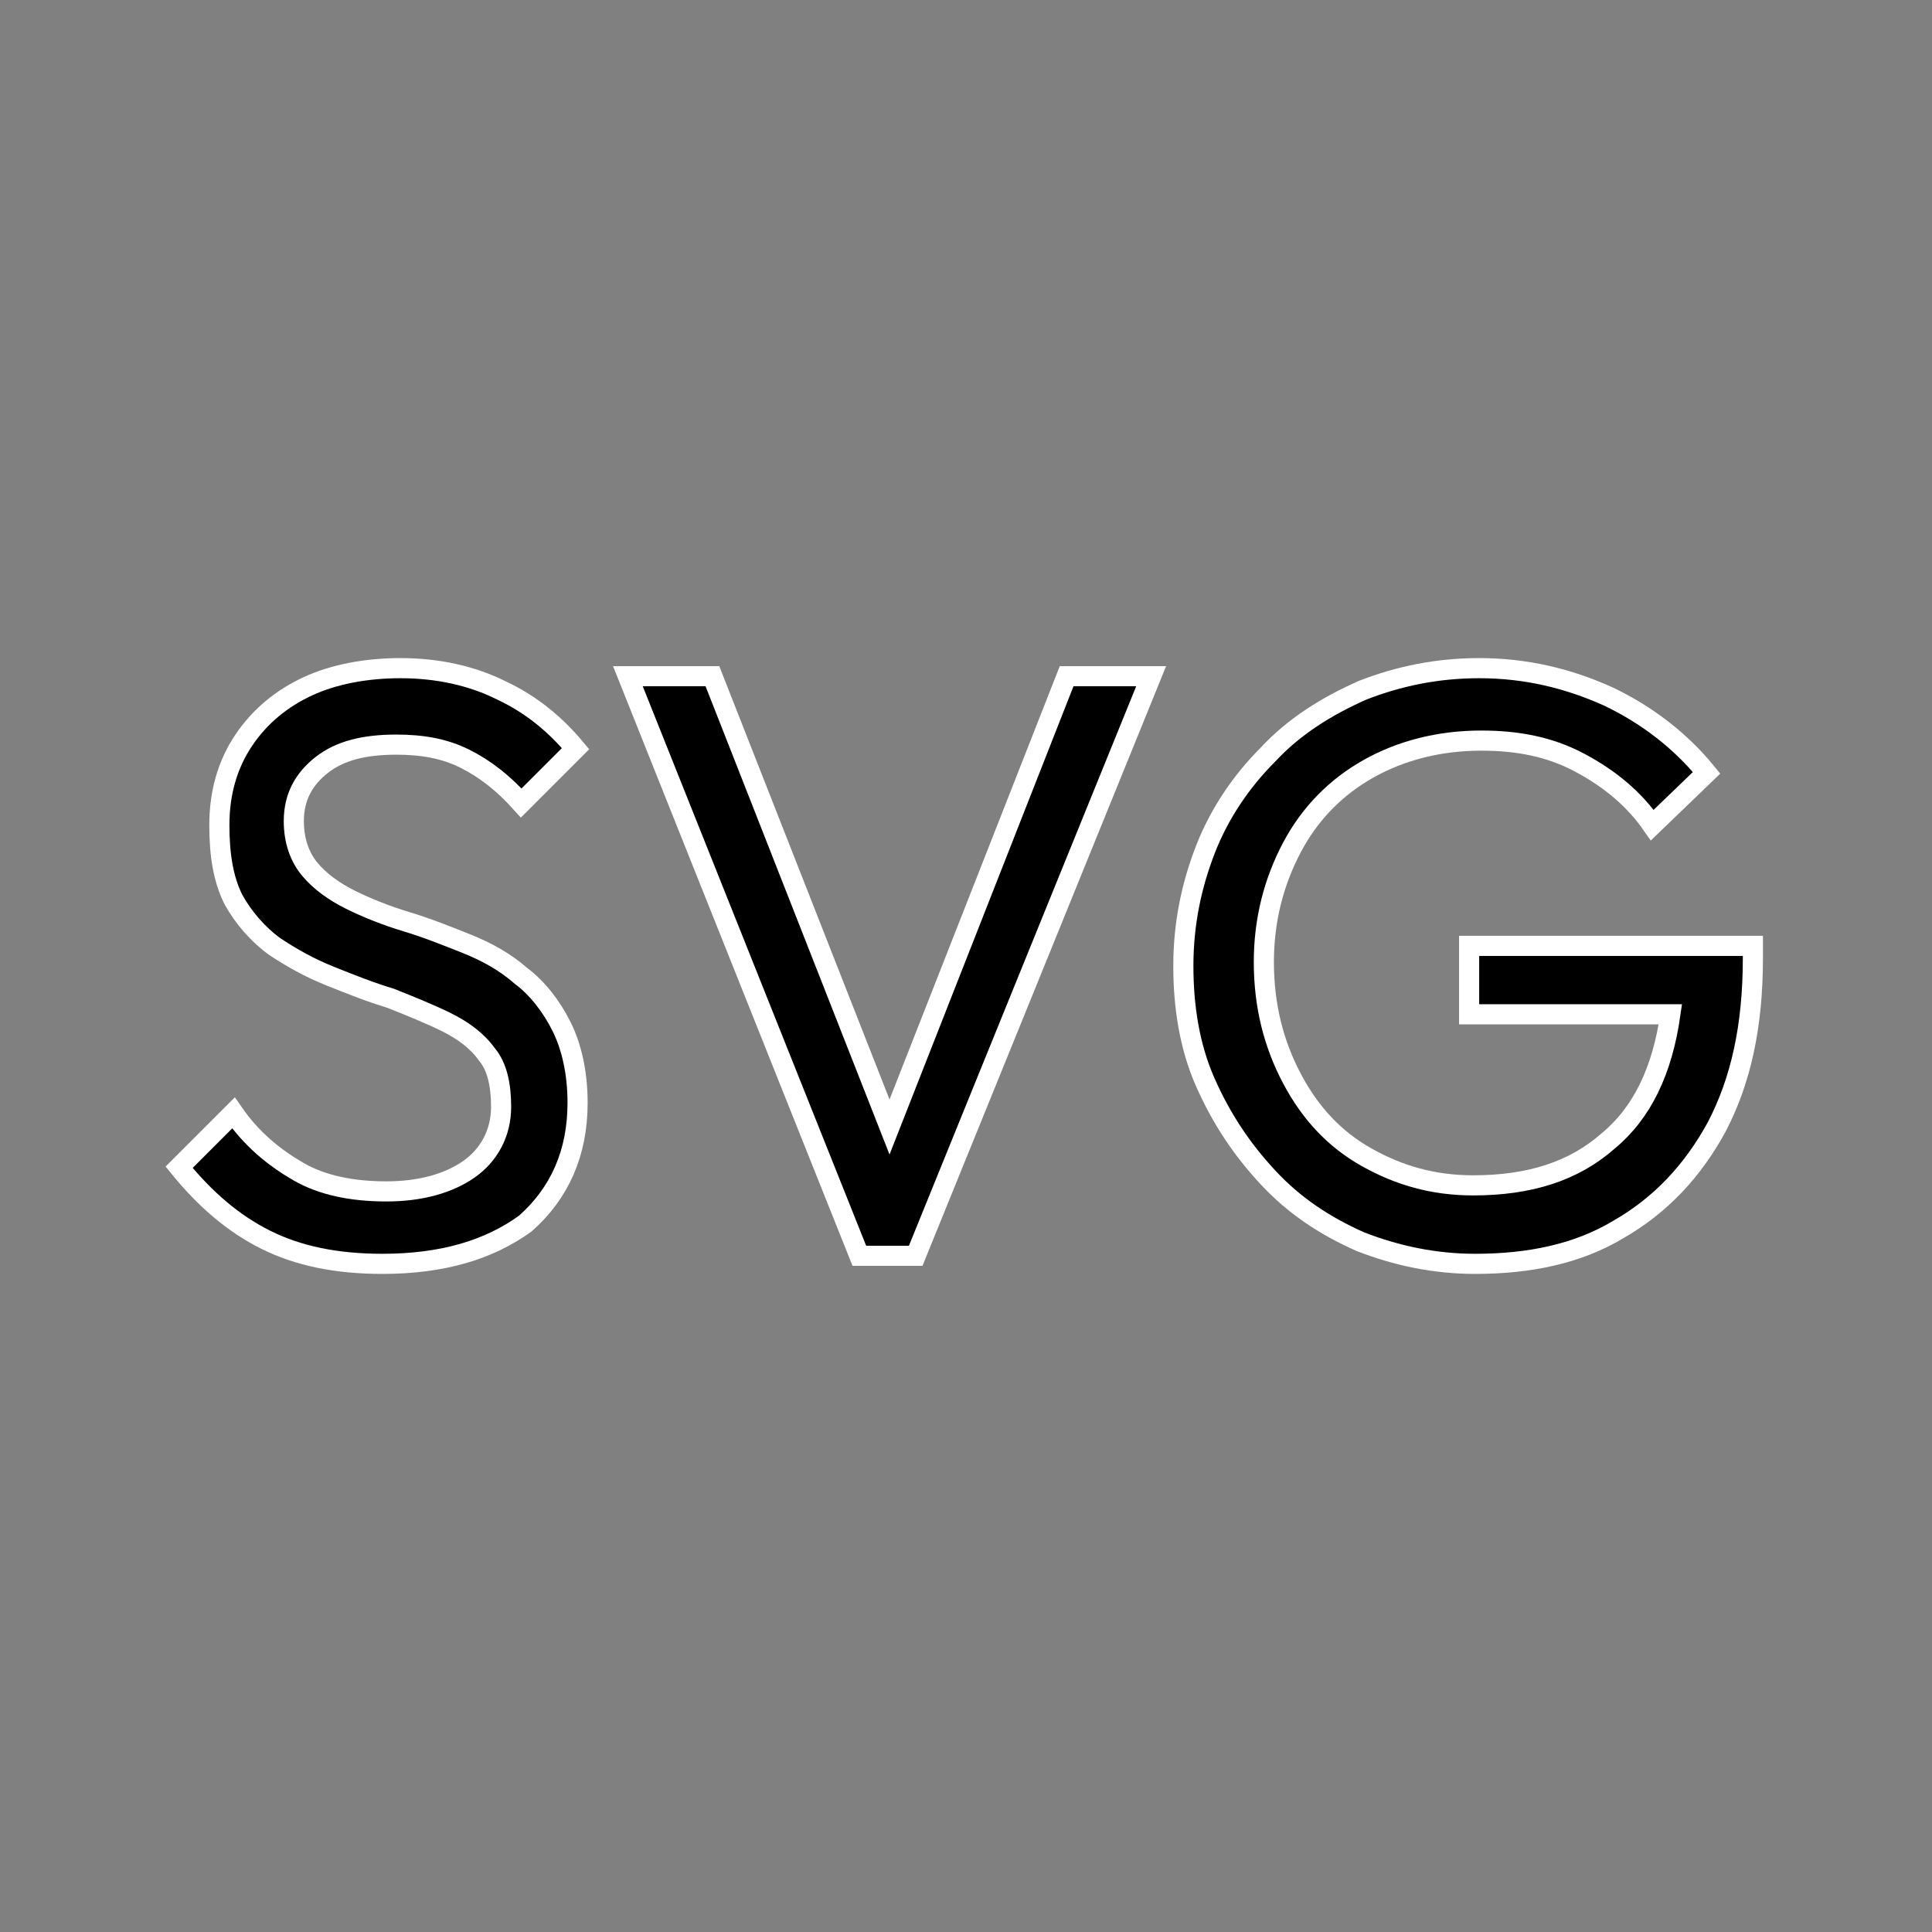
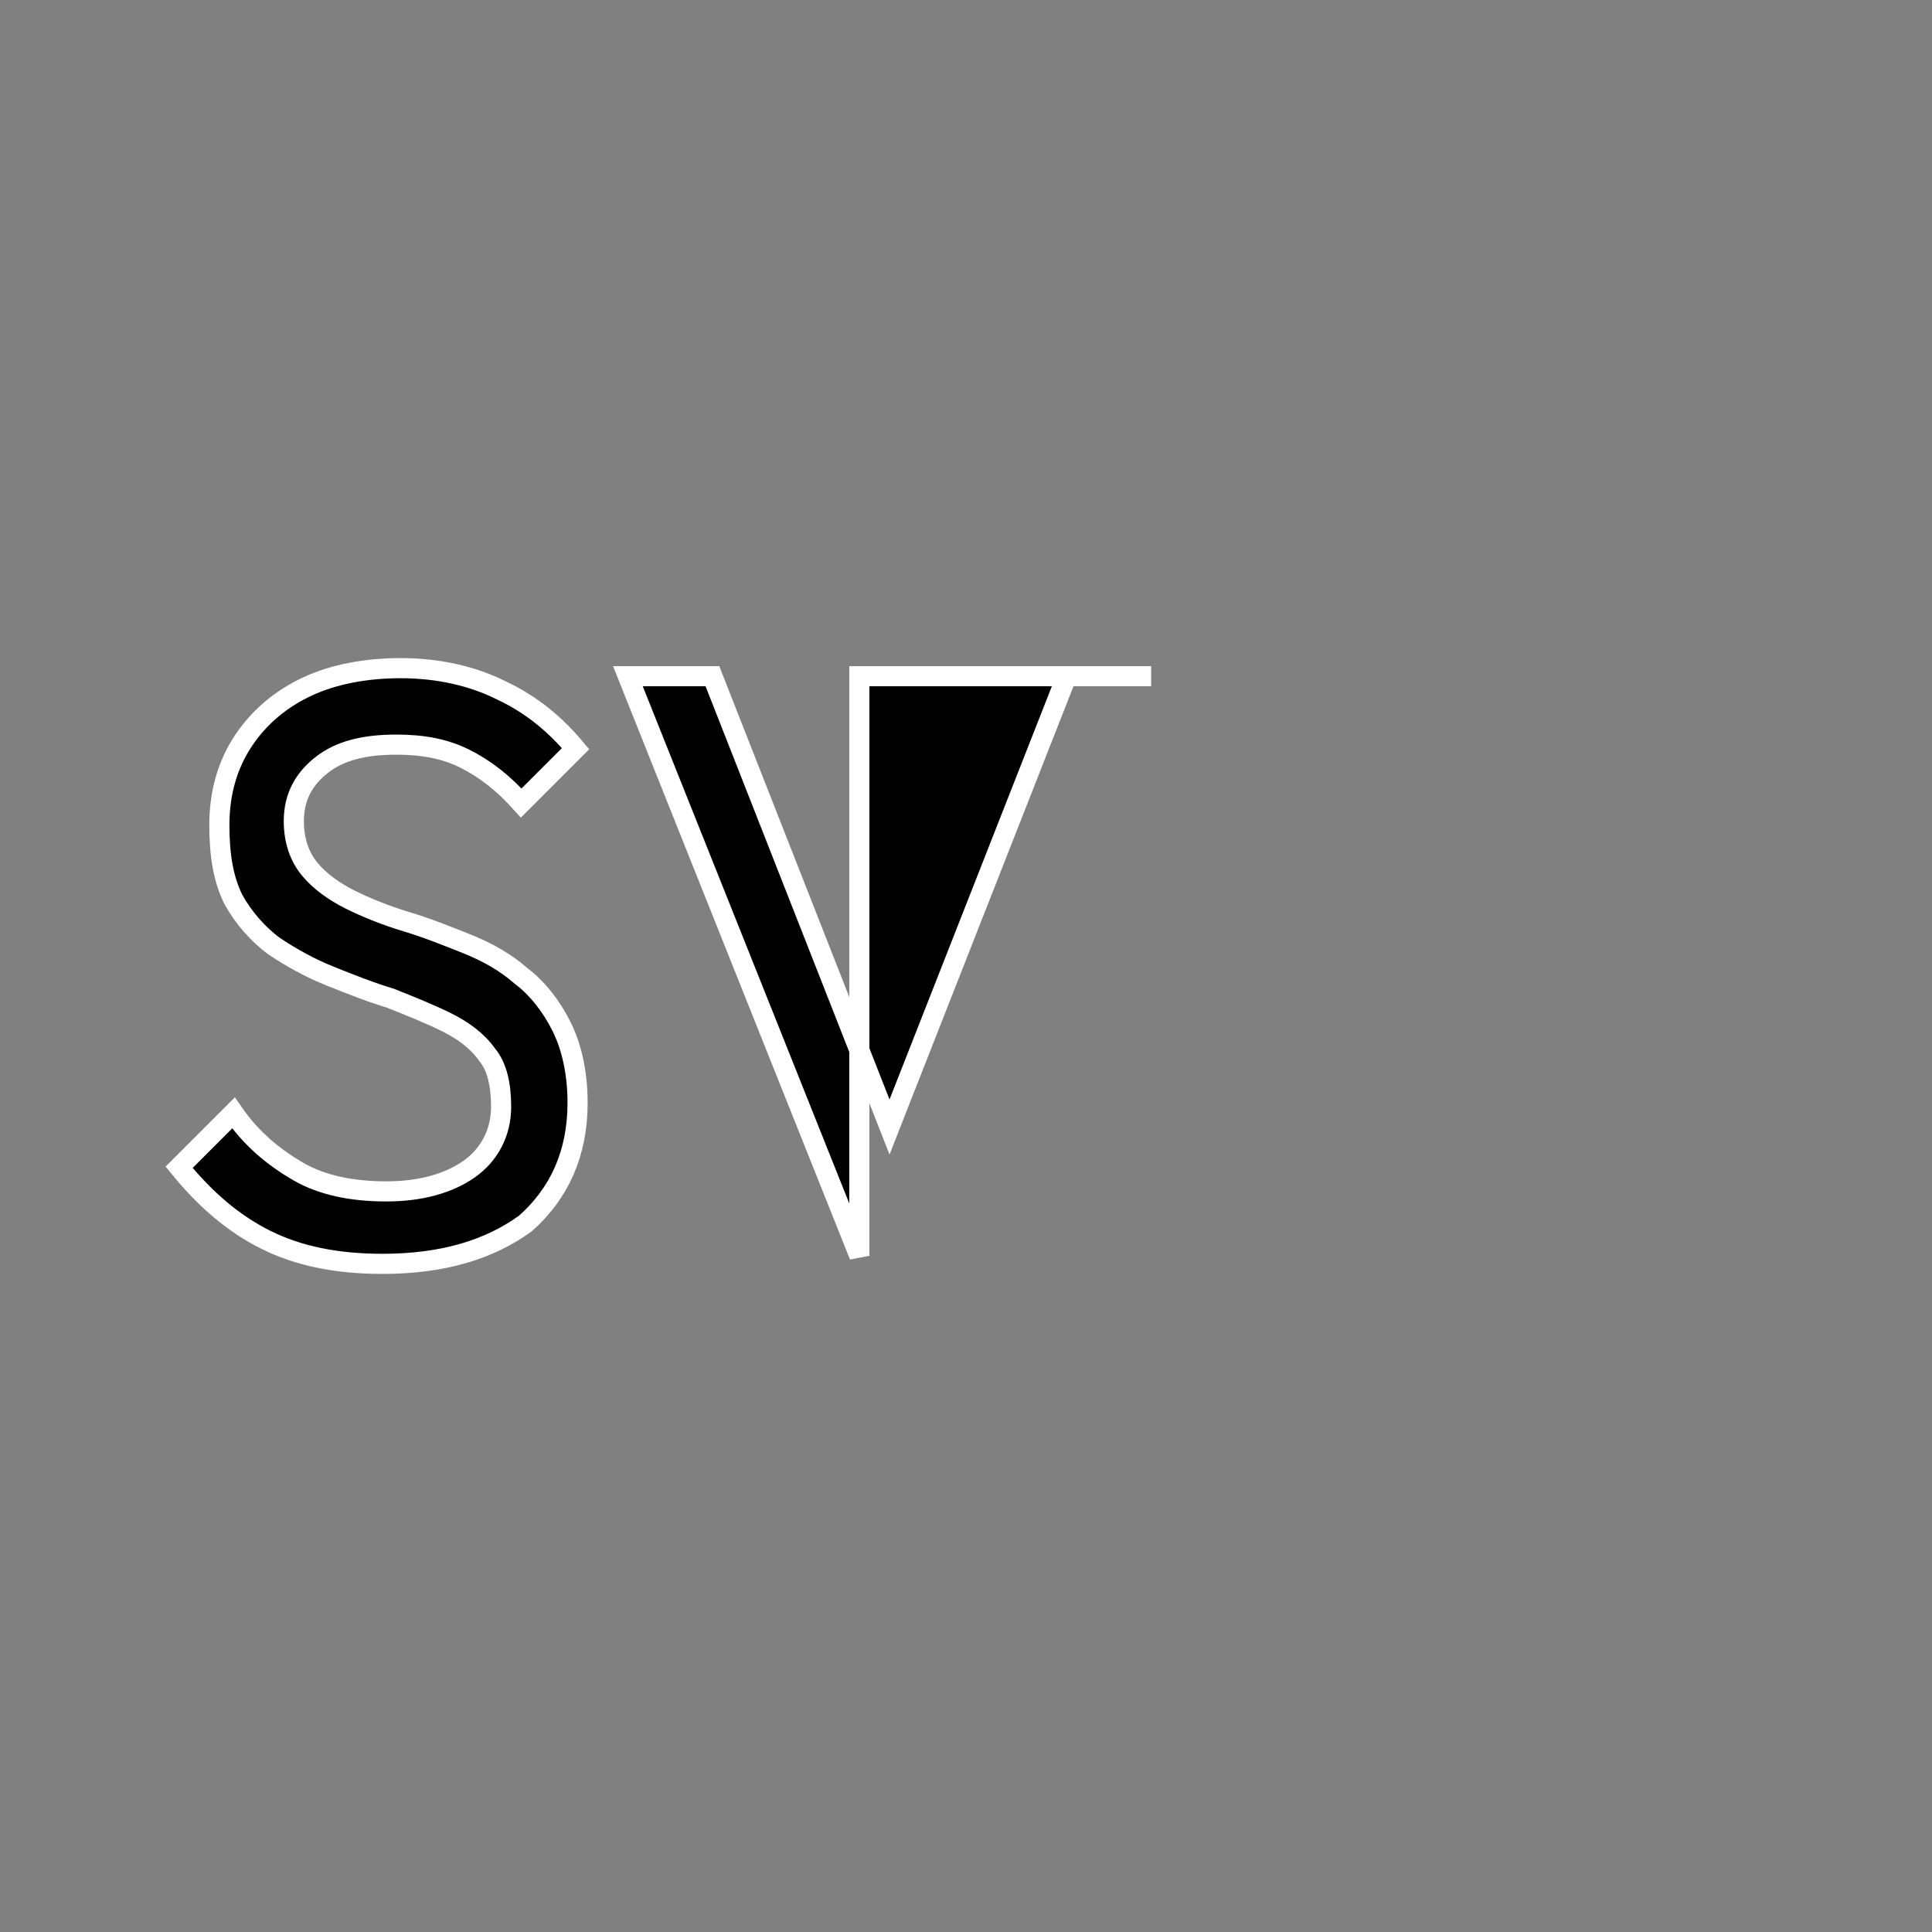
<svg xmlns="http://www.w3.org/2000/svg" version="1.1" id="Layer_1" x="0px" y="0px" viewBox="0 0 96 96" style="enable-background:new 0 0 96 96;" xml:space="preserve">
  <rect x="0" y="0" width="96" height="96" fill="#808080" stroke="none" />
  <g>
    <path d="M19,62.8c-2.3,0-4.2-0.4-5.8-1.2c-1.6-0.8-3-2-4.3-3.6l2.7-2.7c0.9,1.3,2,2.2,3.2,2.9c1.2,0.7,2.7,1,4.4,1   c1.7,0,3.1-0.4,4.1-1.1c1-0.7,1.6-1.8,1.6-3.1c0-1.1-0.2-2-0.7-2.6c-0.5-0.7-1.2-1.2-2-1.6c-0.8-0.4-1.8-0.8-2.8-1.2   c-1-0.3-2-0.7-3-1.1c-1-0.4-1.9-0.9-2.8-1.5c-0.8-0.6-1.5-1.4-2-2.3c-0.5-1-0.7-2.2-0.7-3.7c0-1.6,0.4-3,1.2-4.2   c0.8-1.2,1.9-2.1,3.2-2.7s2.9-0.9,4.6-0.9c1.9,0,3.6,0.4,5,1.1c1.5,0.7,2.7,1.7,3.7,2.9l-2.7,2.7c-0.9-1-1.8-1.7-2.8-2.2   c-1-0.5-2.1-0.7-3.4-0.7c-1.6,0-2.8,0.3-3.7,1c-0.9,0.7-1.4,1.6-1.4,2.8c0,1,0.3,1.8,0.8,2.4c0.5,0.6,1.2,1.1,2,1.5   c0.8,0.4,1.8,0.8,2.8,1.1c1,0.3,2,0.7,3,1.1c1,0.4,1.9,0.9,2.7,1.6c0.8,0.6,1.5,1.5,2,2.5c0.5,1,0.8,2.3,0.8,3.8   c0,2.5-0.9,4.5-2.6,6C24.3,62.1,22,62.8,19,62.8z" stroke="white" stroke-width="1" />
-     <path d="M42.7,62.4L31.2,33.6h4.2L44.2,56L53,33.6h4.2L45.5,62.4H42.7z" stroke="white" stroke-width="1" />
-     <path d="M73.3,62.8c-2,0-3.9-0.4-5.7-1.1c-1.8-0.8-3.3-1.8-4.6-3.2c-1.3-1.4-2.3-2.9-3.1-4.7S58.8,50,58.8,48c0-2.1,0.4-4,1.1-5.8   s1.8-3.4,3.1-4.7c1.3-1.4,2.9-2.4,4.7-3.2c1.8-0.7,3.7-1.1,5.8-1.1c2.3,0,4.4,0.5,6.4,1.4c1.9,0.9,3.6,2.2,4.9,3.8L82.1,41   c-0.9-1.3-2.1-2.3-3.6-3.1s-3.1-1.1-4.9-1.1c-2.1,0-4,0.5-5.6,1.4c-1.6,0.9-2.9,2.2-3.8,3.9c-0.9,1.7-1.4,3.6-1.4,5.7   c0,2.2,0.5,4.1,1.4,5.8c0.9,1.7,2.1,3,3.7,3.9c1.6,0.9,3.3,1.4,5.3,1.4c2.8,0,5-0.7,6.7-2.2c1.7-1.4,2.7-3.5,3.1-6.3H73V47h14.1   v0.6c0,3.4-0.6,6.1-1.8,8.4c-1.2,2.2-2.8,3.9-4.9,5.1C78.4,62.3,76,62.8,73.3,62.8z" stroke="white" stroke-width="1" />
+     <path d="M42.7,62.4L31.2,33.6h4.2L44.2,56L53,33.6h4.2H42.7z" stroke="white" stroke-width="1" />
  </g>
</svg>